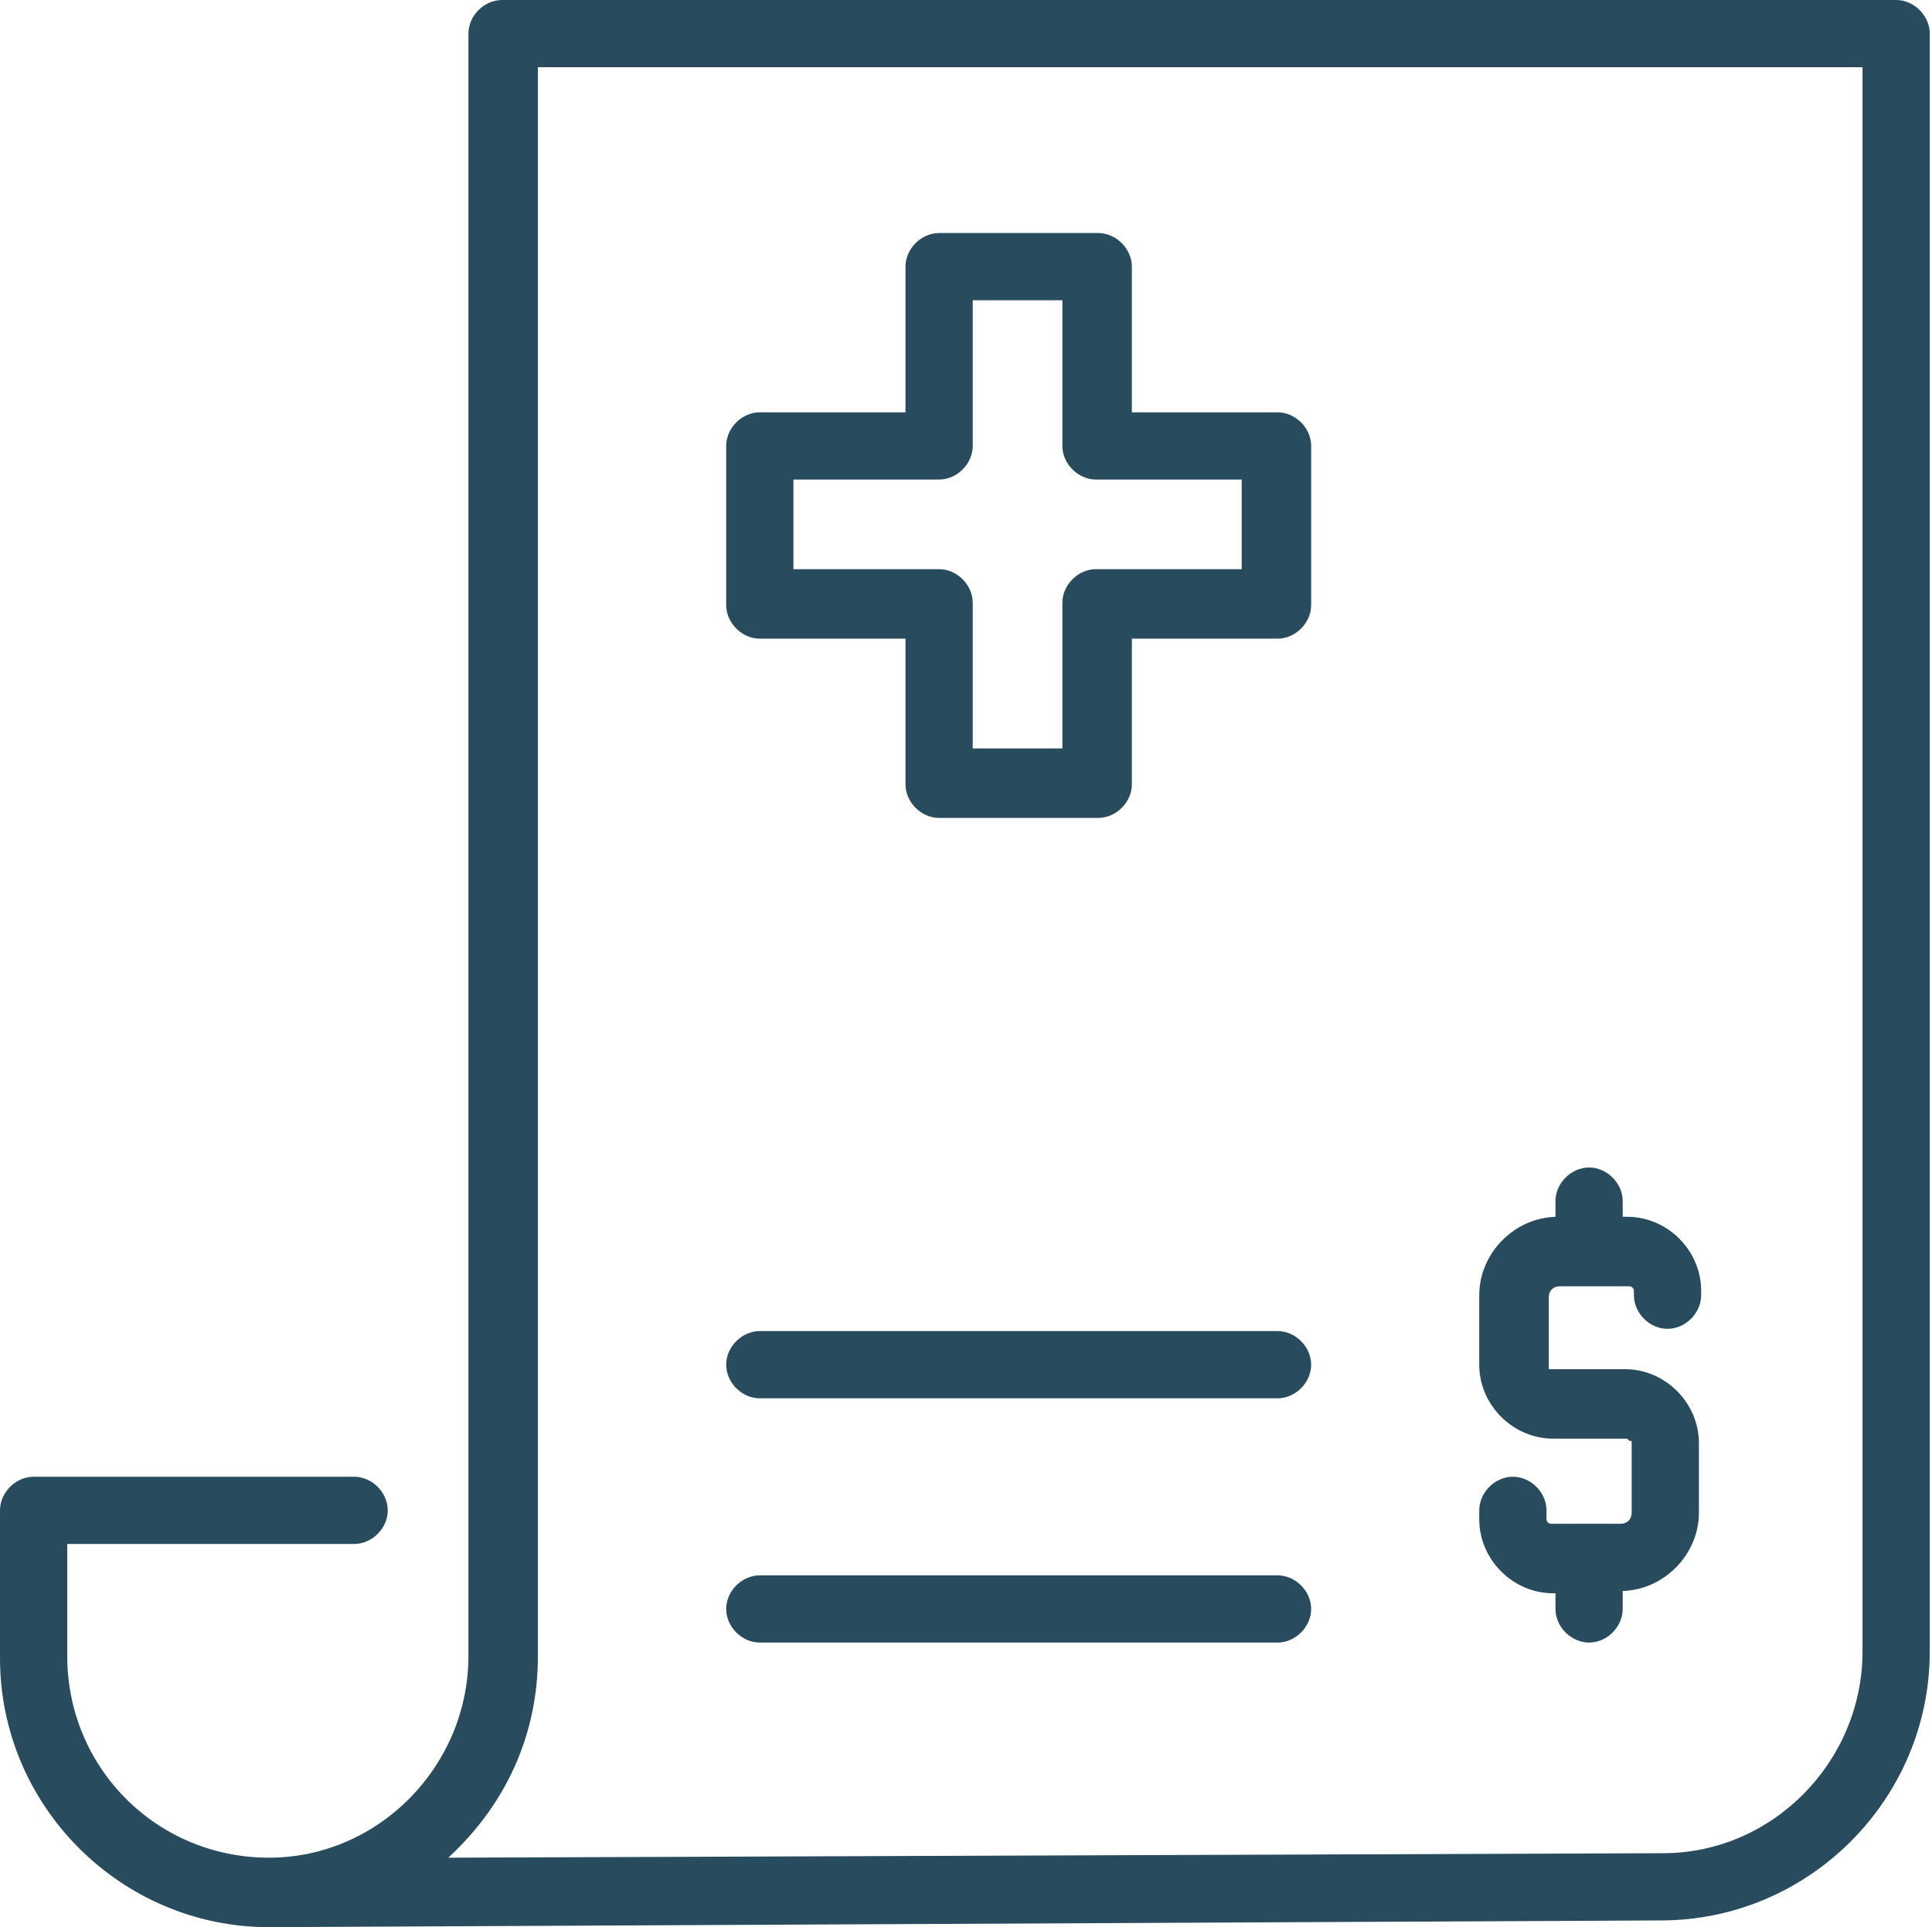
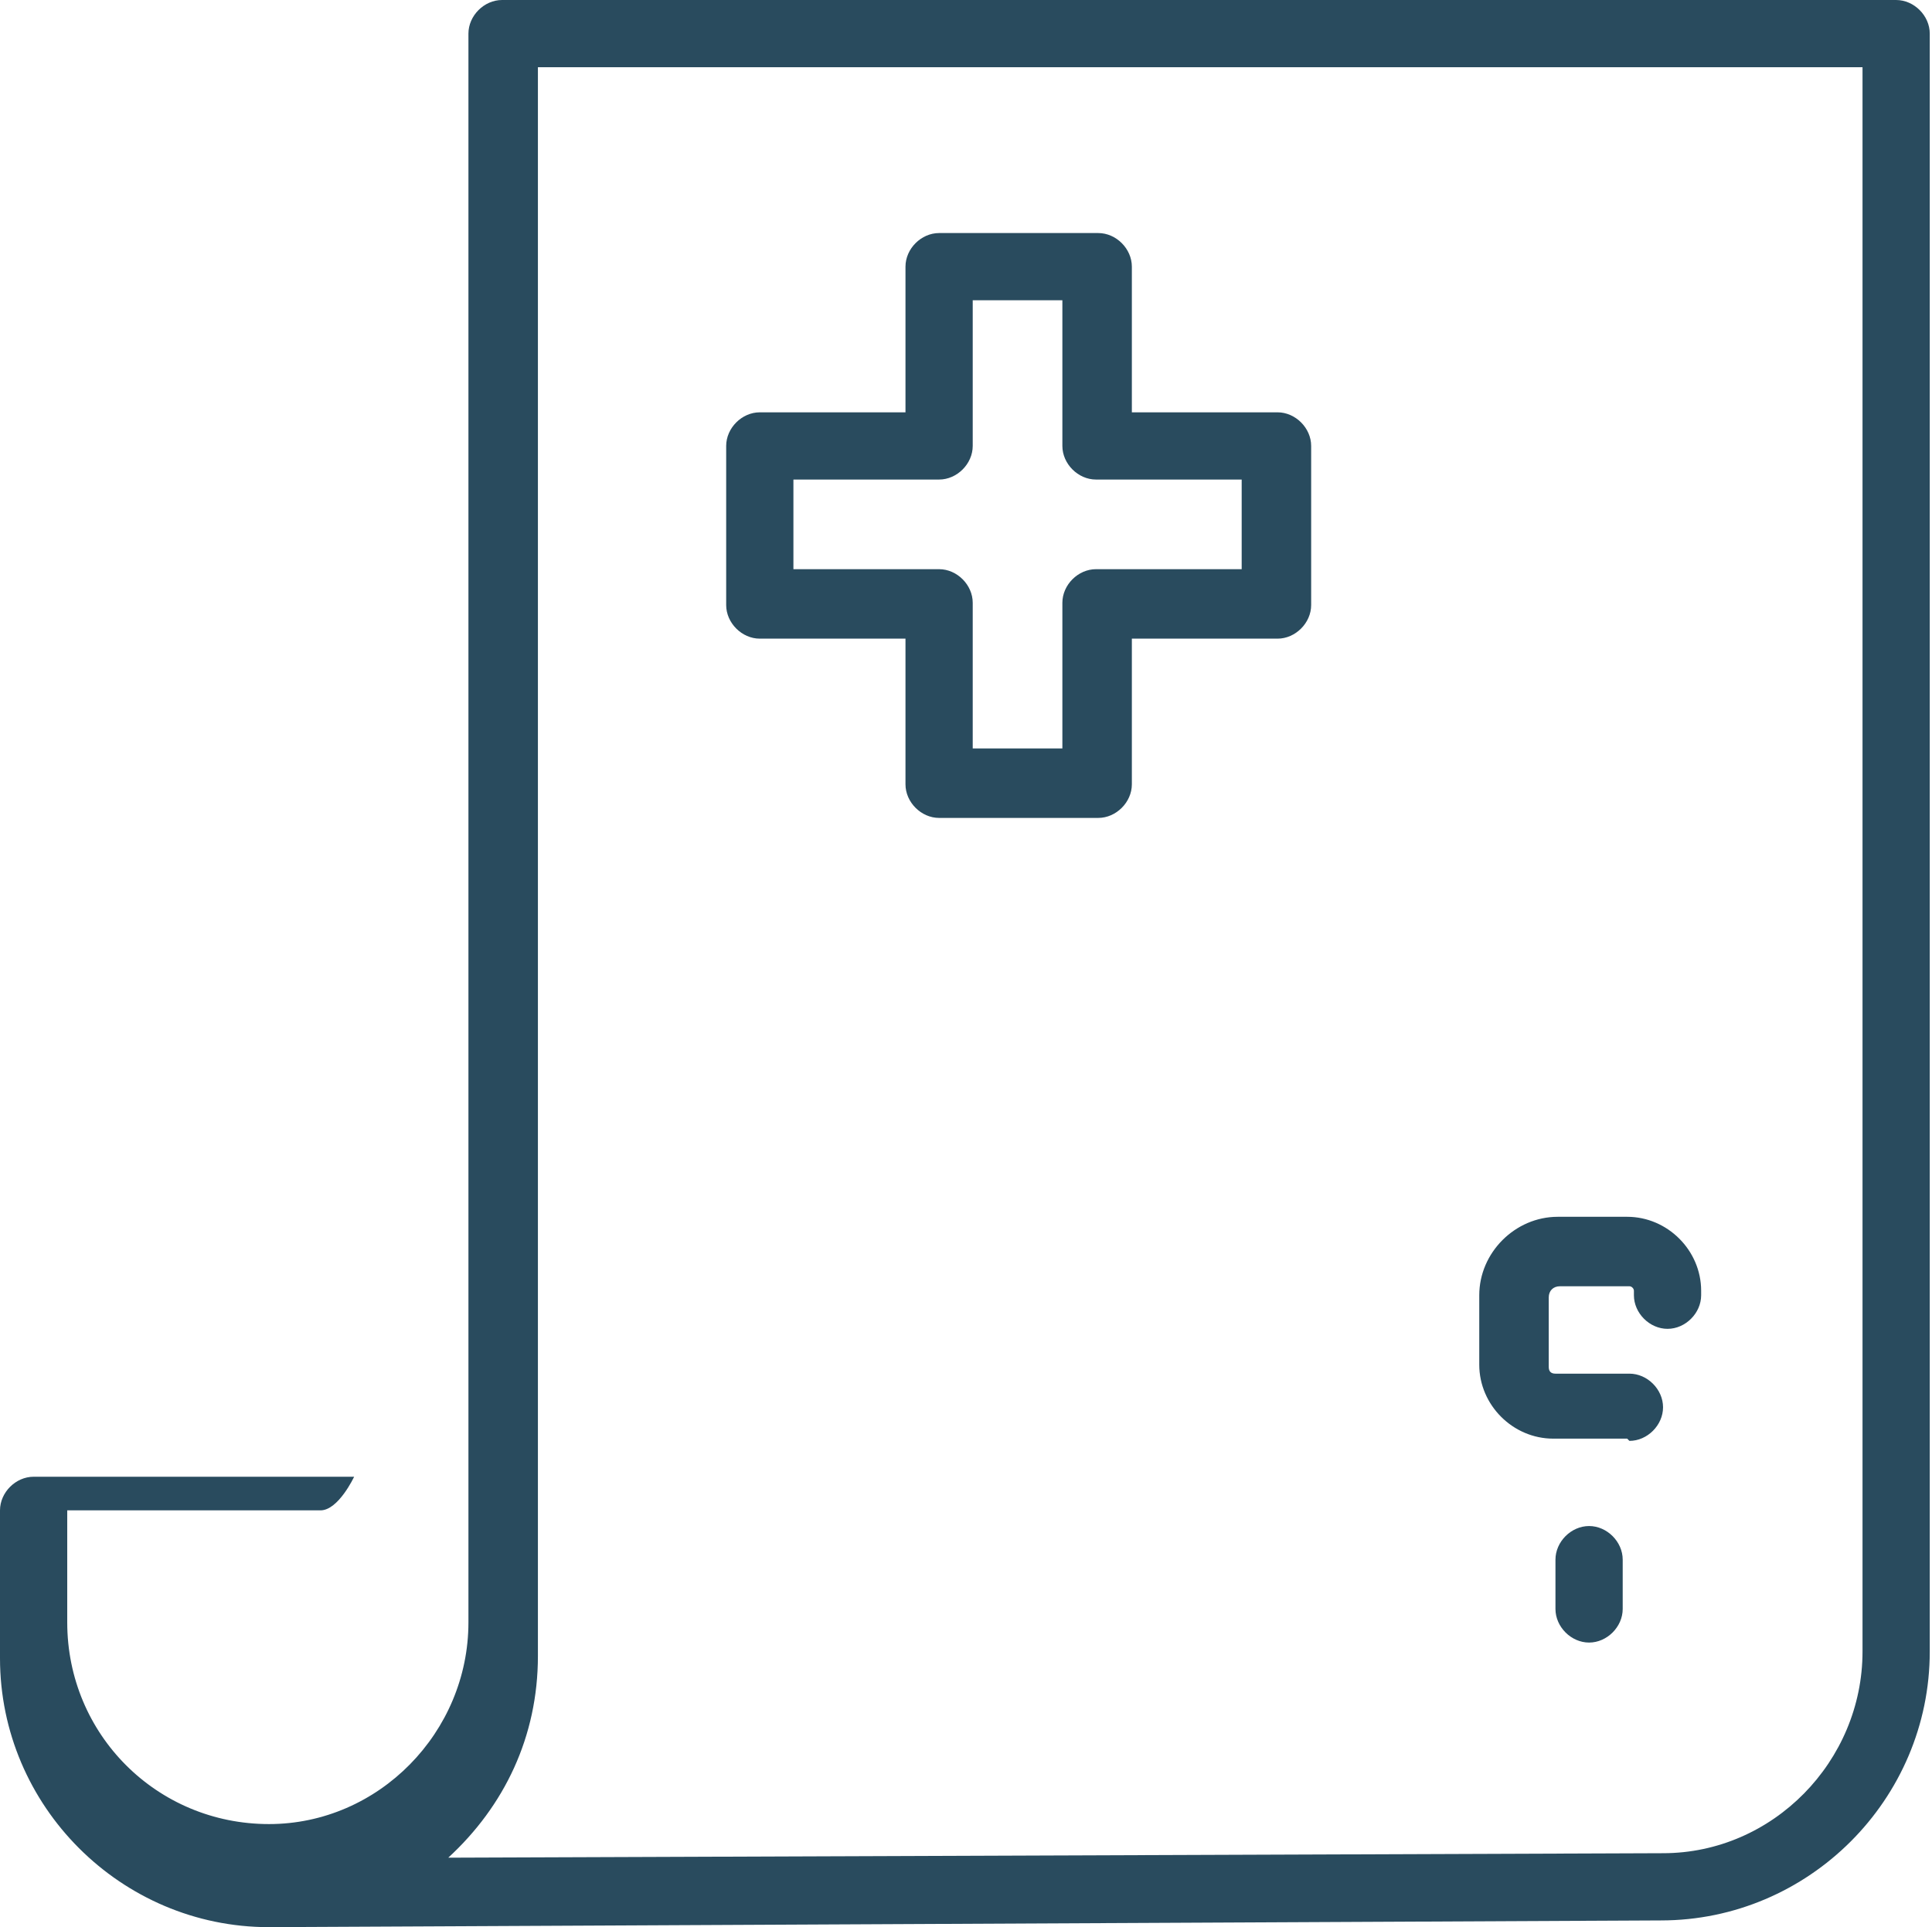
<svg xmlns="http://www.w3.org/2000/svg" id="Layer_2" width="86.2" height="86" viewBox="0 0 86.2 86">
  <defs>
    <style> .cls-1 { fill: #294b5e; } </style>
  </defs>
  <g id="_ëÎÓÈ_1" data-name="ëÎÓÈ_1">
    <g>
      <g>
        <g>
          <path class="cls-1" d="M72.6,64.2h-3.3c-1.8,0-3.3-1.5-3.3-3.3v-3.1c0-1.9,1.6-3.5,3.5-3.5h3.1c1.8,0,3.3,1.5,3.3,3.3v.2c0,.8-.7,1.5-1.5,1.5s-1.5-.7-1.5-1.5v-.2c0-.1-.1-.2-.2-.2h-3.1c-.3,0-.5.2-.5.5v3.1c0,.2.1.3.3.3h3.3c.8,0,1.5.7,1.5,1.5s-.7,1.5-1.5,1.5Z" />
-           <path class="cls-1" d="M72.4,71.1h-3.1c-1.8,0-3.3-1.5-3.3-3.3v-.4c0-.8.7-1.5,1.5-1.5s1.5.7,1.5,1.5v.4c0,.1.1.2.2.2h3.1c.3,0,.5-.2.5-.5v-3.1c0-.2-.1-.3-.3-.3h-3.3c-.8,0-1.5-.7-1.5-1.5s.7-1.5,1.5-1.5h3.3c1.8,0,3.3,1.5,3.3,3.3v3.1c0,1.9-1.6,3.5-3.5,3.5Z" />
        </g>
-         <path class="cls-1" d="M70.9,57.3c-.8,0-1.5-.7-1.5-1.5v-2.2c0-.8.7-1.5,1.5-1.5s1.5.7,1.5,1.5v2.2c0,.8-.7,1.5-1.5,1.5Z" />
        <path class="cls-1" d="M70.9,73.3c-.8,0-1.5-.7-1.5-1.5v-2.2c0-.8.7-1.5,1.5-1.5s1.5.7,1.5,1.5v2.2c0,.8-.7,1.5-1.5,1.5Z" />
      </g>
      <g>
-         <path class="cls-1" d="M12,86h0c-6.6,0-12-5.4-12-12v-6.6c0-.8.7-1.5,1.5-1.5h14.3c.8,0,1.5.7,1.5,1.5s-.7,1.5-1.5,1.5H3v5c0,5,4,9,9,9h0c4.9,0,8.9-4.1,8.9-9V1.5c0-.8.7-1.5,1.5-1.5h62.2c.8,0,1.5.7,1.5,1.5v72.2c0,6.6-5.4,12-12,12l-62.1.3s0,0-.1,0h0ZM24,3v70.9c0,3.6-1.5,6.7-4,9l54.2-.2c4.9,0,8.9-4.1,8.9-9V3H24Z" />
+         <path class="cls-1" d="M12,86h0c-6.6,0-12-5.4-12-12v-6.6c0-.8.7-1.5,1.5-1.5h14.3s-.7,1.5-1.5,1.5H3v5c0,5,4,9,9,9h0c4.9,0,8.9-4.1,8.9-9V1.5c0-.8.7-1.5,1.5-1.5h62.2c.8,0,1.5.7,1.5,1.5v72.2c0,6.6-5.4,12-12,12l-62.1.3s0,0-.1,0h0ZM24,3v70.9c0,3.6-1.5,6.7-4,9l54.2-.2c4.9,0,8.9-4.1,8.9-9V3H24Z" />
        <path class="cls-1" d="M49,36.5h-7.1c-.8,0-1.5-.7-1.5-1.5v-6.5h-6.5c-.8,0-1.5-.7-1.5-1.5v-7.1c0-.8.7-1.5,1.5-1.5h6.5v-6.5c0-.8.7-1.5,1.5-1.5h7.1c.8,0,1.5.7,1.5,1.5v6.5h6.5c.8,0,1.5.7,1.5,1.5v7.1c0,.8-.7,1.5-1.5,1.5h-6.5v6.5c0,.8-.7,1.5-1.5,1.5ZM43.4,33.4h4v-6.5c0-.8.7-1.5,1.5-1.5h6.5v-4h-6.5c-.8,0-1.5-.7-1.5-1.5v-6.5h-4v6.5c0,.8-.7,1.5-1.5,1.5h-6.5v4h6.5c.8,0,1.5.7,1.5,1.5v6.5Z" />
      </g>
-       <path class="cls-1" d="M57,73.3h-23.1c-.8,0-1.5-.7-1.5-1.5s.7-1.5,1.5-1.5h23.1c.8,0,1.5.7,1.5,1.5s-.7,1.5-1.5,1.5Z" />
-       <path class="cls-1" d="M57,62.4h-23.1c-.8,0-1.5-.7-1.5-1.5s.7-1.5,1.5-1.5h23.1c.8,0,1.5.7,1.5,1.5s-.7,1.5-1.5,1.5Z" />
    </g>
  </g>
</svg>